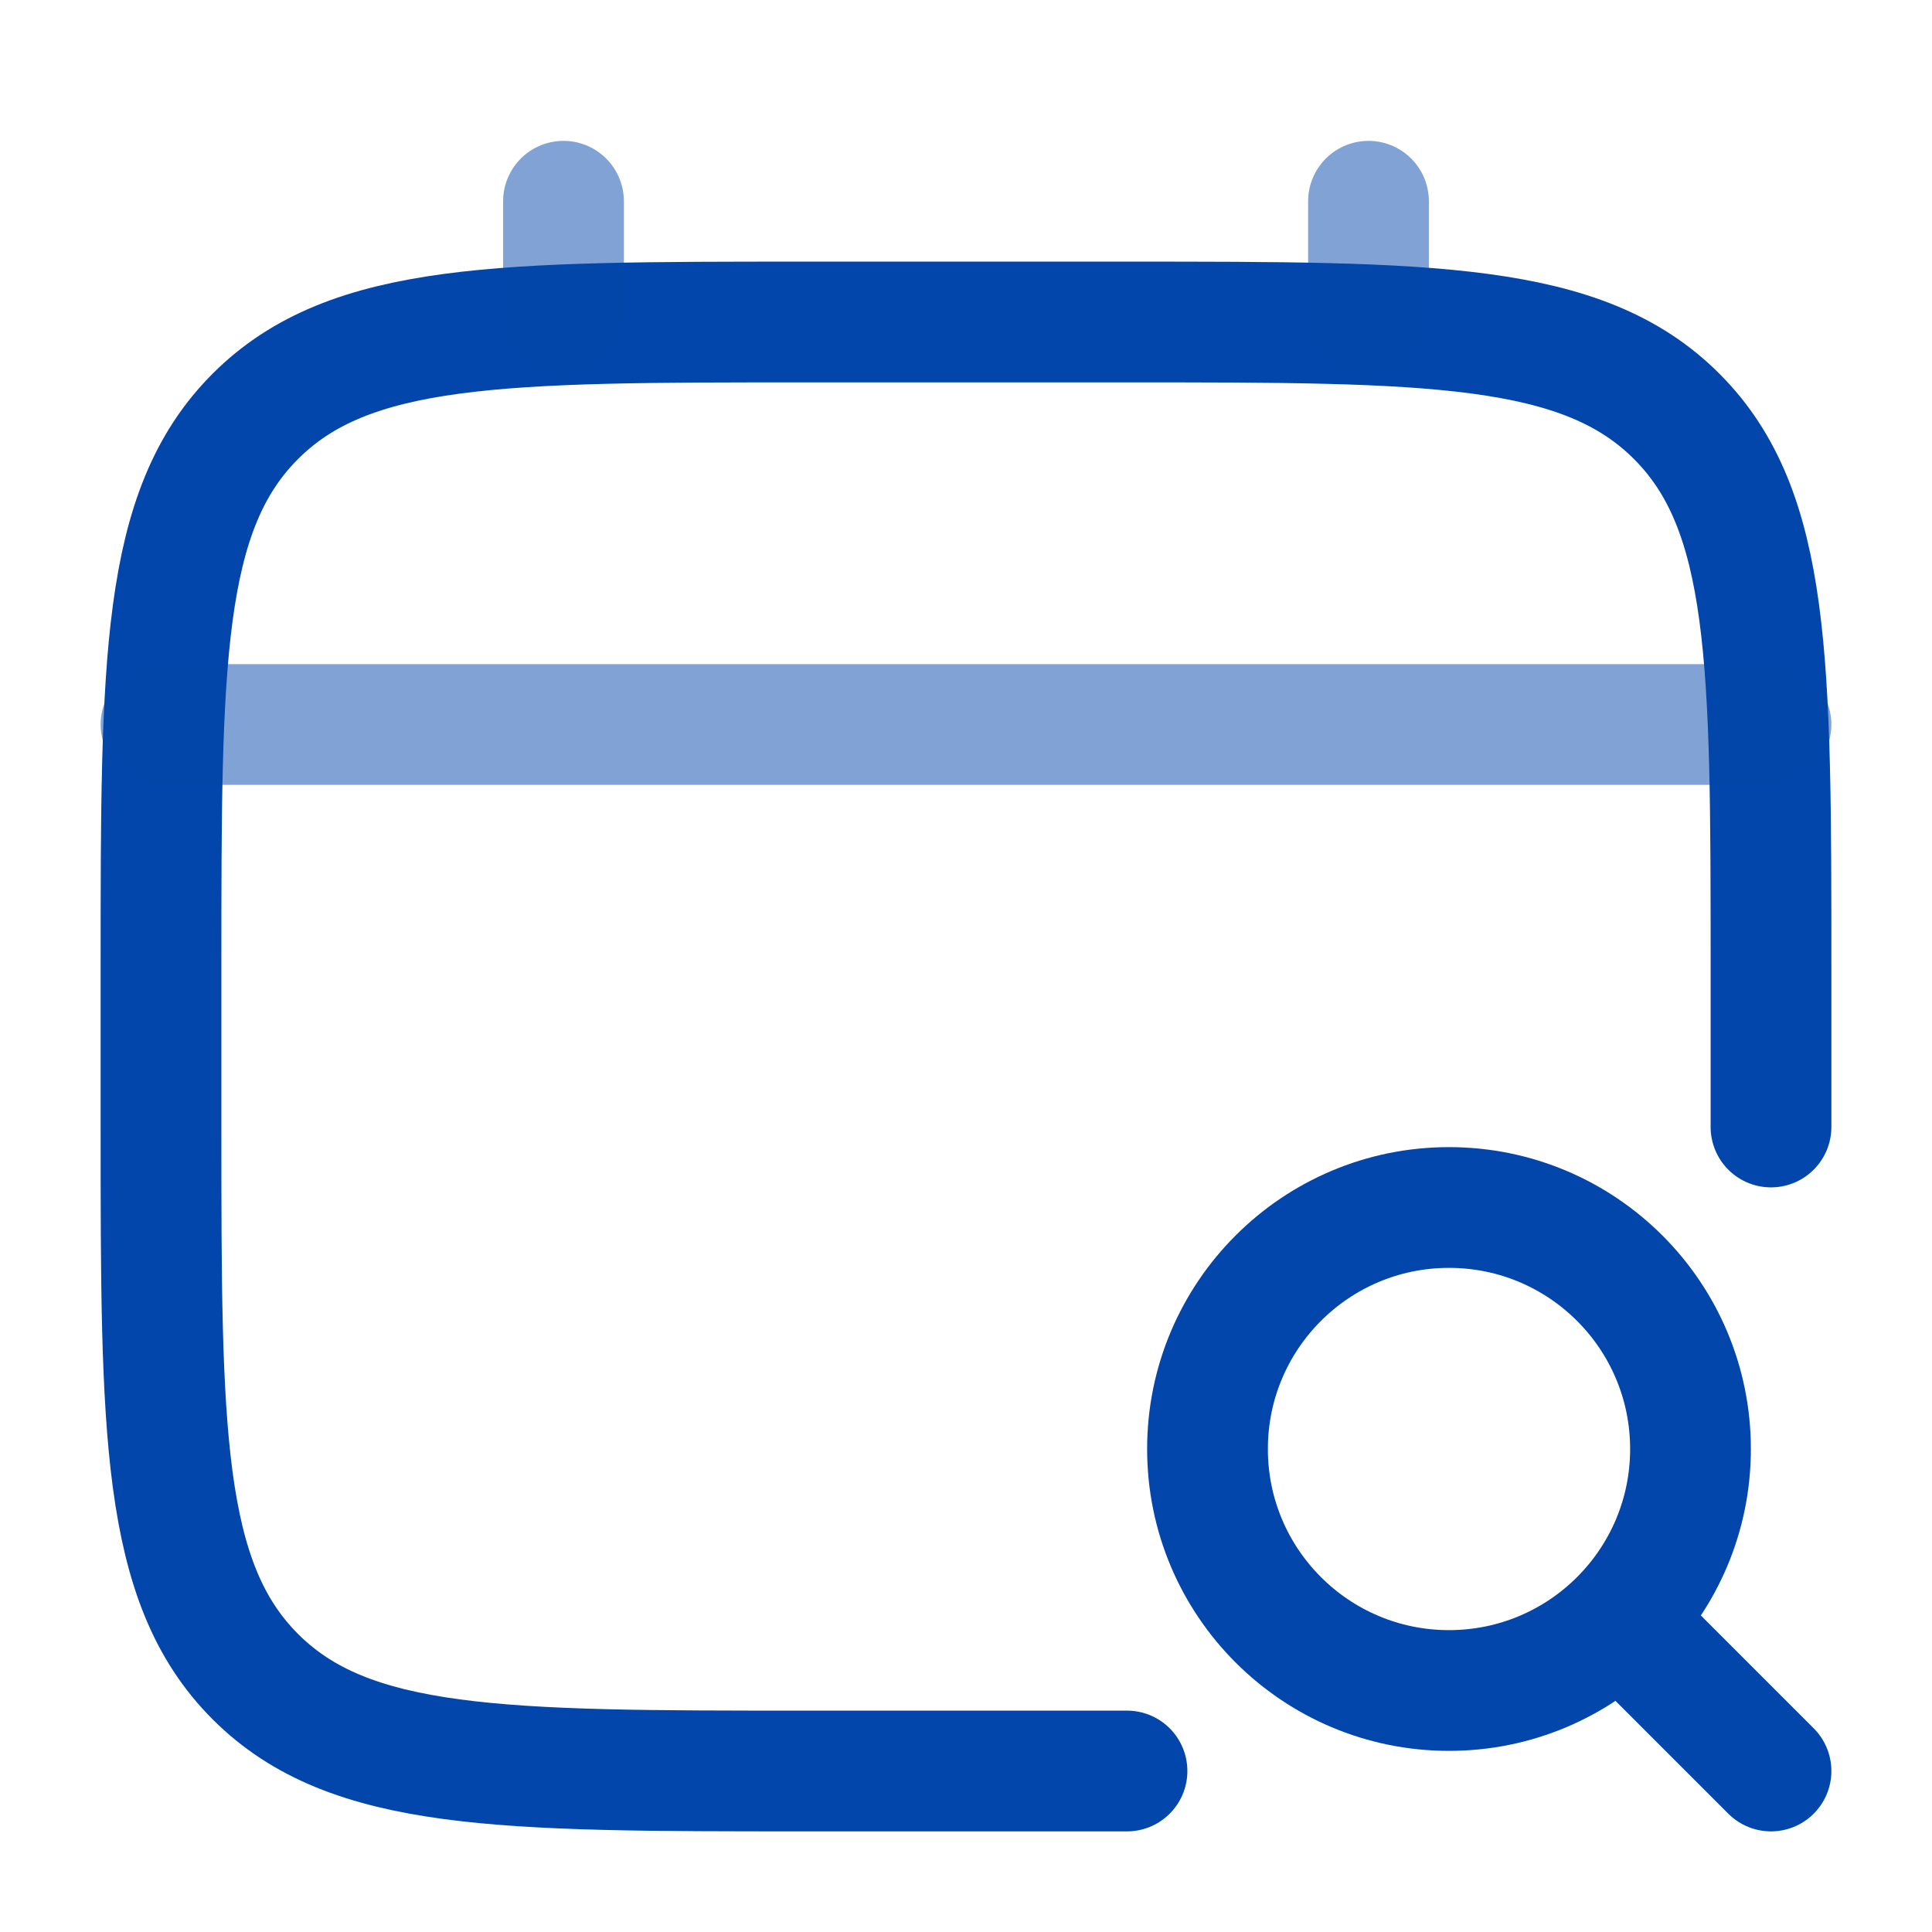
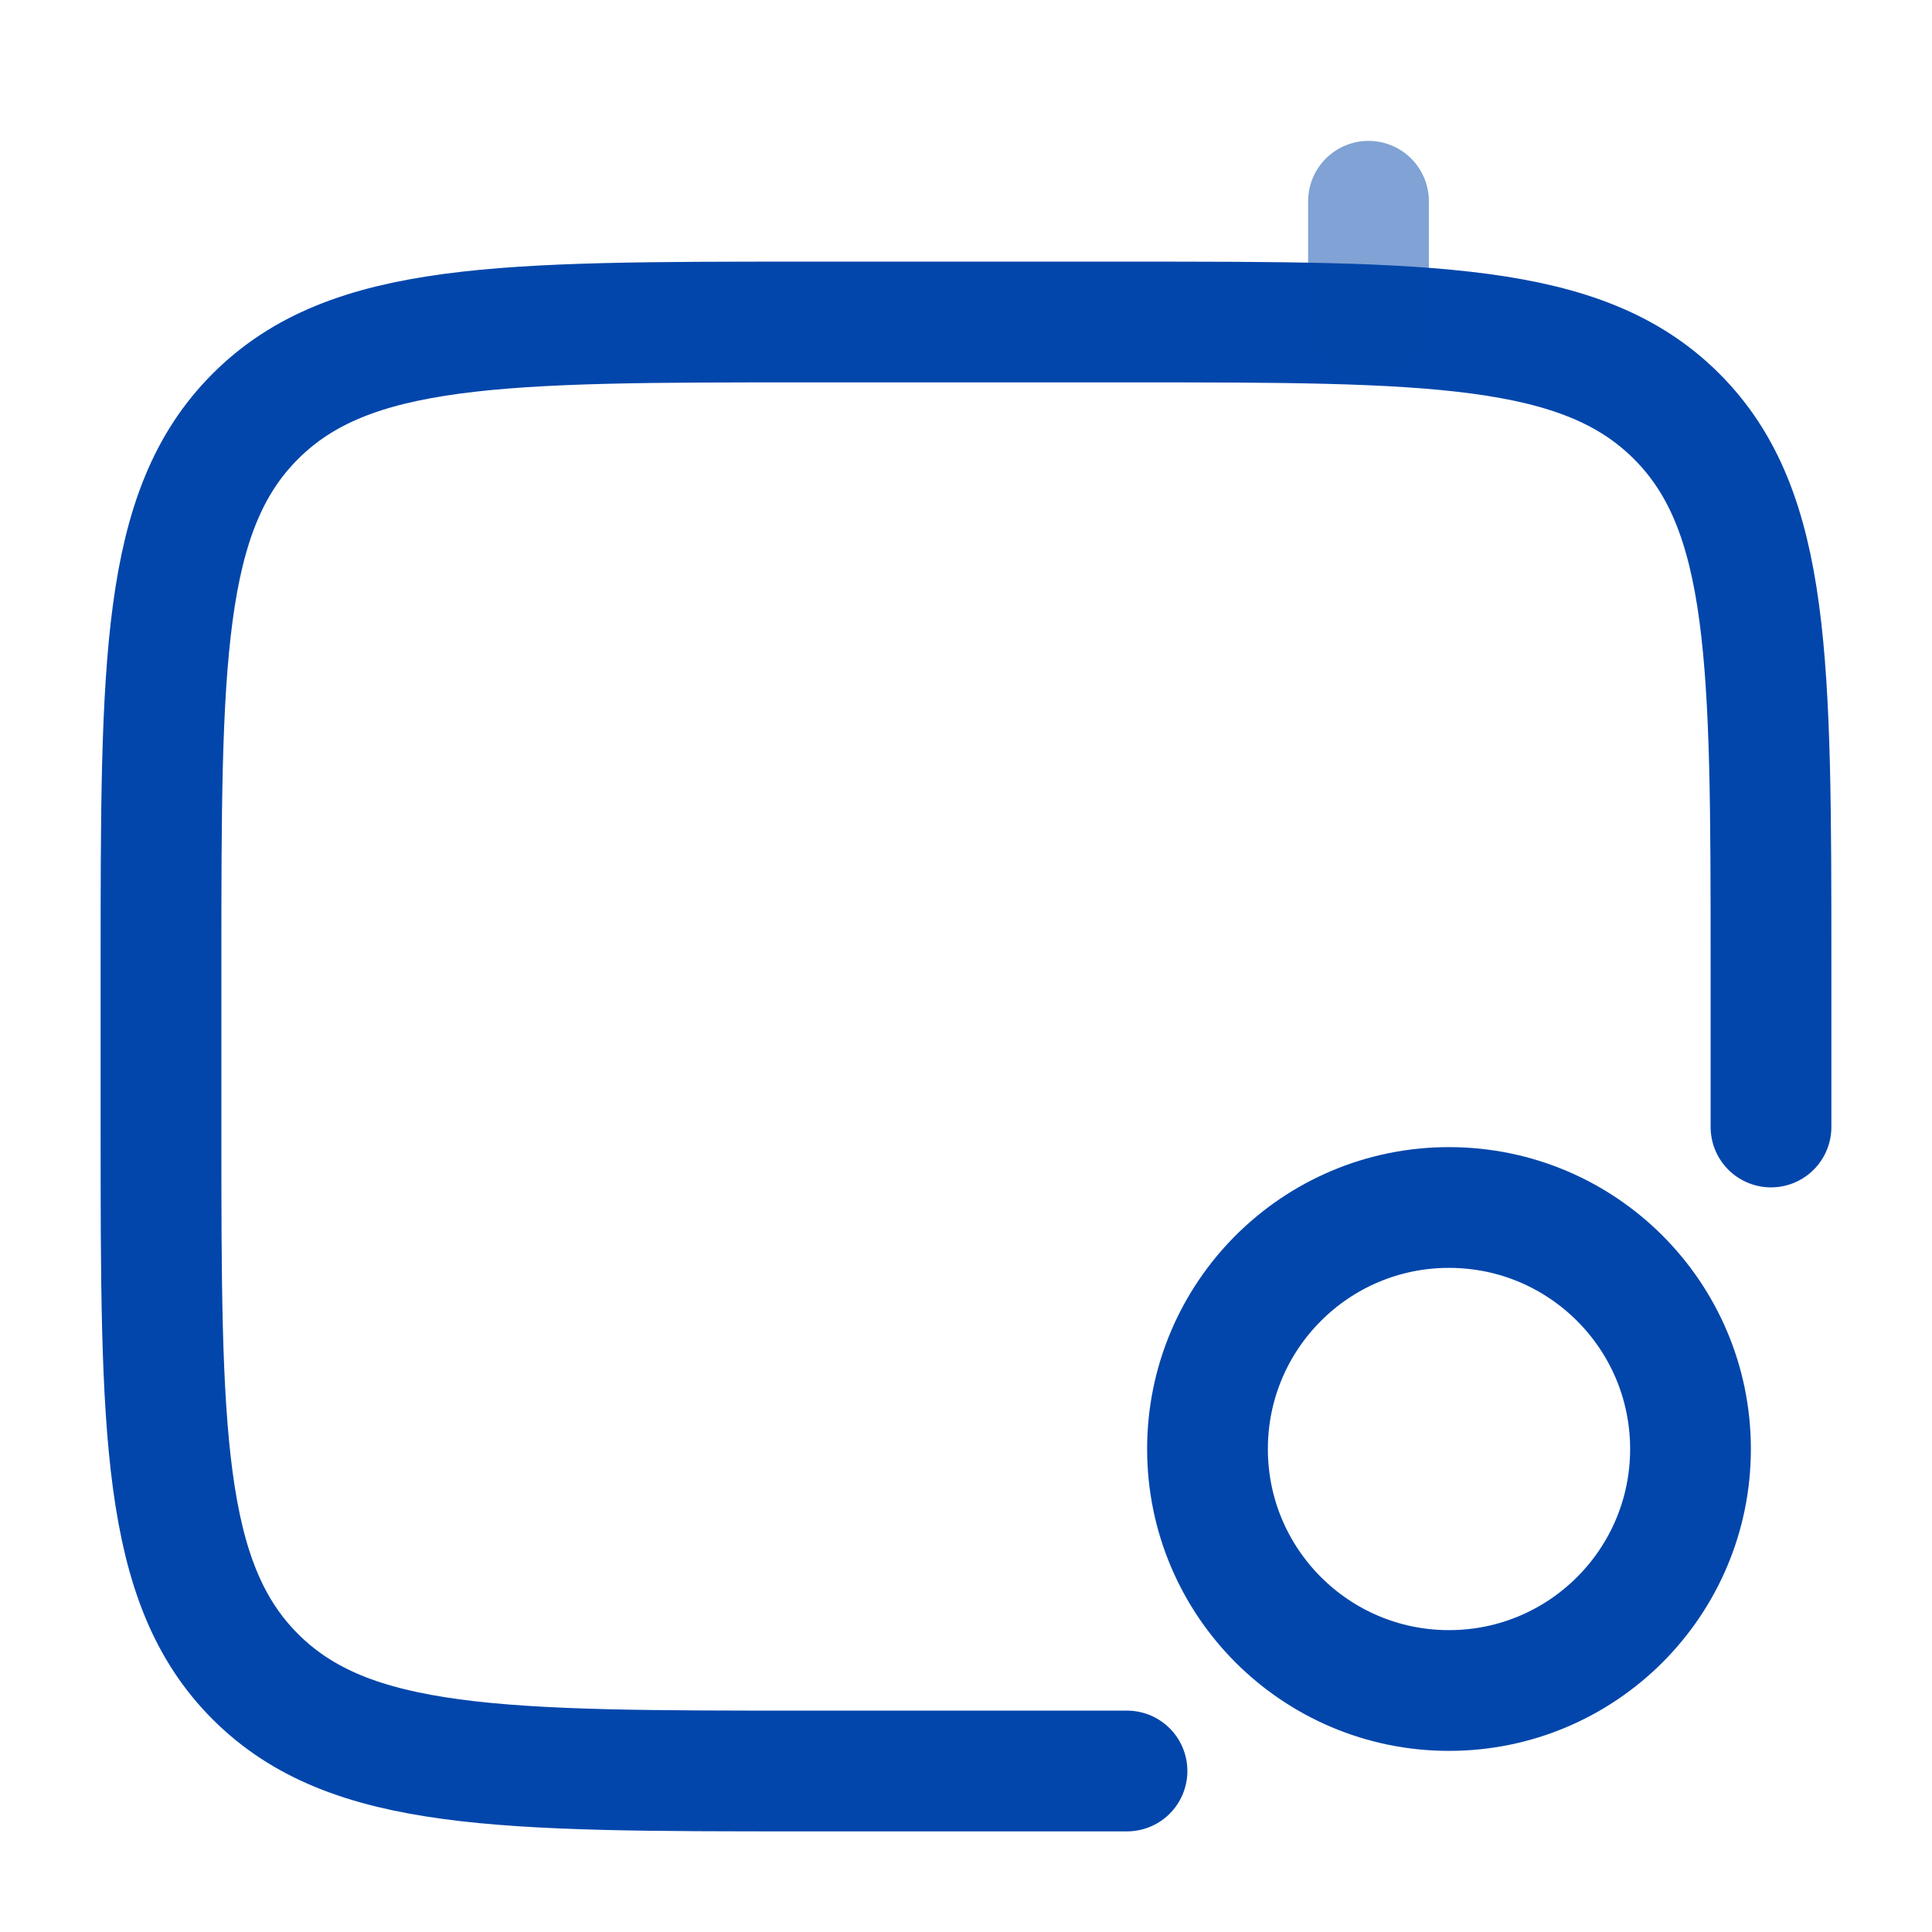
<svg xmlns="http://www.w3.org/2000/svg" width="64px" height="64px" viewBox="0 0 24 24" fill="none" stroke="#0246ab">
  <g id="SVGRepo_bgCarrier" stroke-width="0" />
  <g id="SVGRepo_tracerCarrier" stroke-linecap="round" stroke-linejoin="round" />
  <g id="SVGRepo_iconCarrier">
    <path d="M22 14V12C22 8.229 22 6.343 20.828 5.172C19.657 4 17.771 4 14 4H10C6.229 4 4.343 4 3.172 5.172C2 6.343 2 8.229 2 12V14C2 17.771 2 19.657 3.172 20.828C4.343 22 6.229 22 10 22H14" stroke="#0246ab" stroke-width="1.5" stroke-linecap="round" />
-     <path opacity="0.5" d="M7 4V2.5" stroke="#0246ab" stroke-width="1.5" stroke-linecap="round" />
    <path opacity="0.5" d="M17 4V2.5" stroke="#0246ab" stroke-width="1.5" stroke-linecap="round" />
-     <path opacity="0.5" d="M2 9H22" stroke="#0246ab" stroke-width="1.5" stroke-linecap="round" />
    <circle cx="18" cy="18" r="3" stroke="#0246ab" stroke-width="1.5" />
-     <path d="M20.5 20.5L22 22" stroke="#0246ab" stroke-width="1.5" stroke-linecap="round" />
  </g>
</svg>